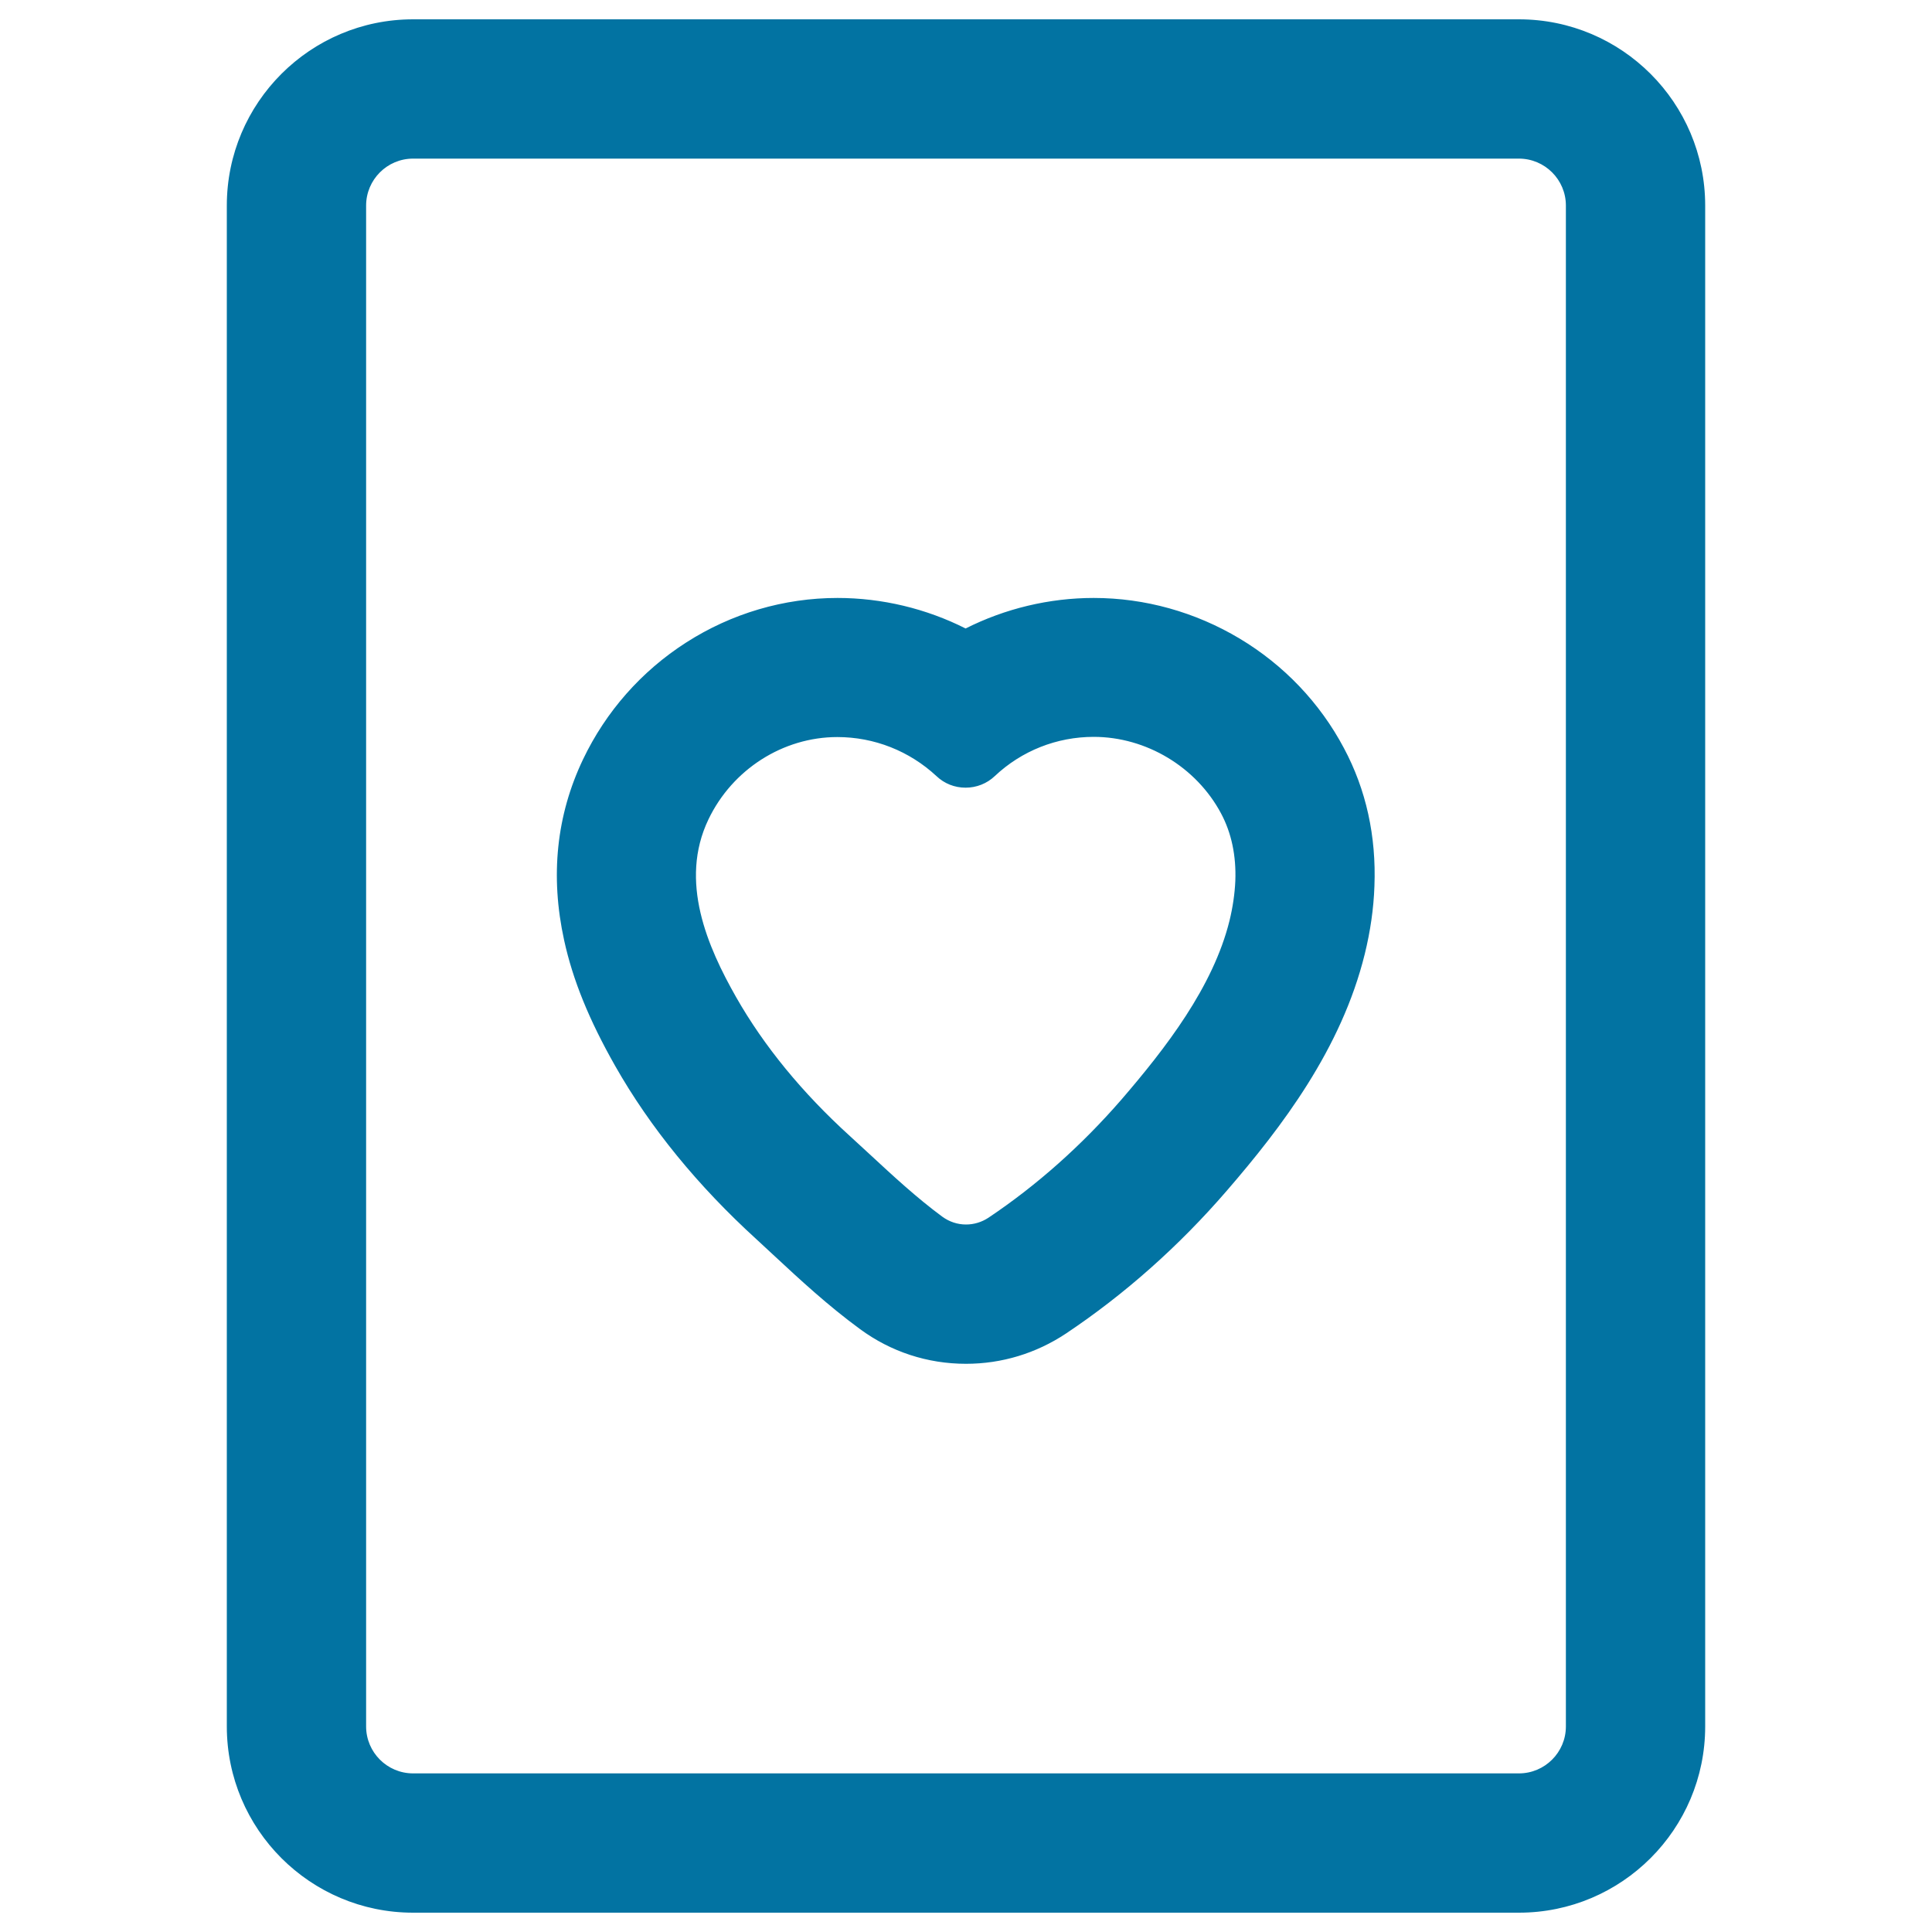
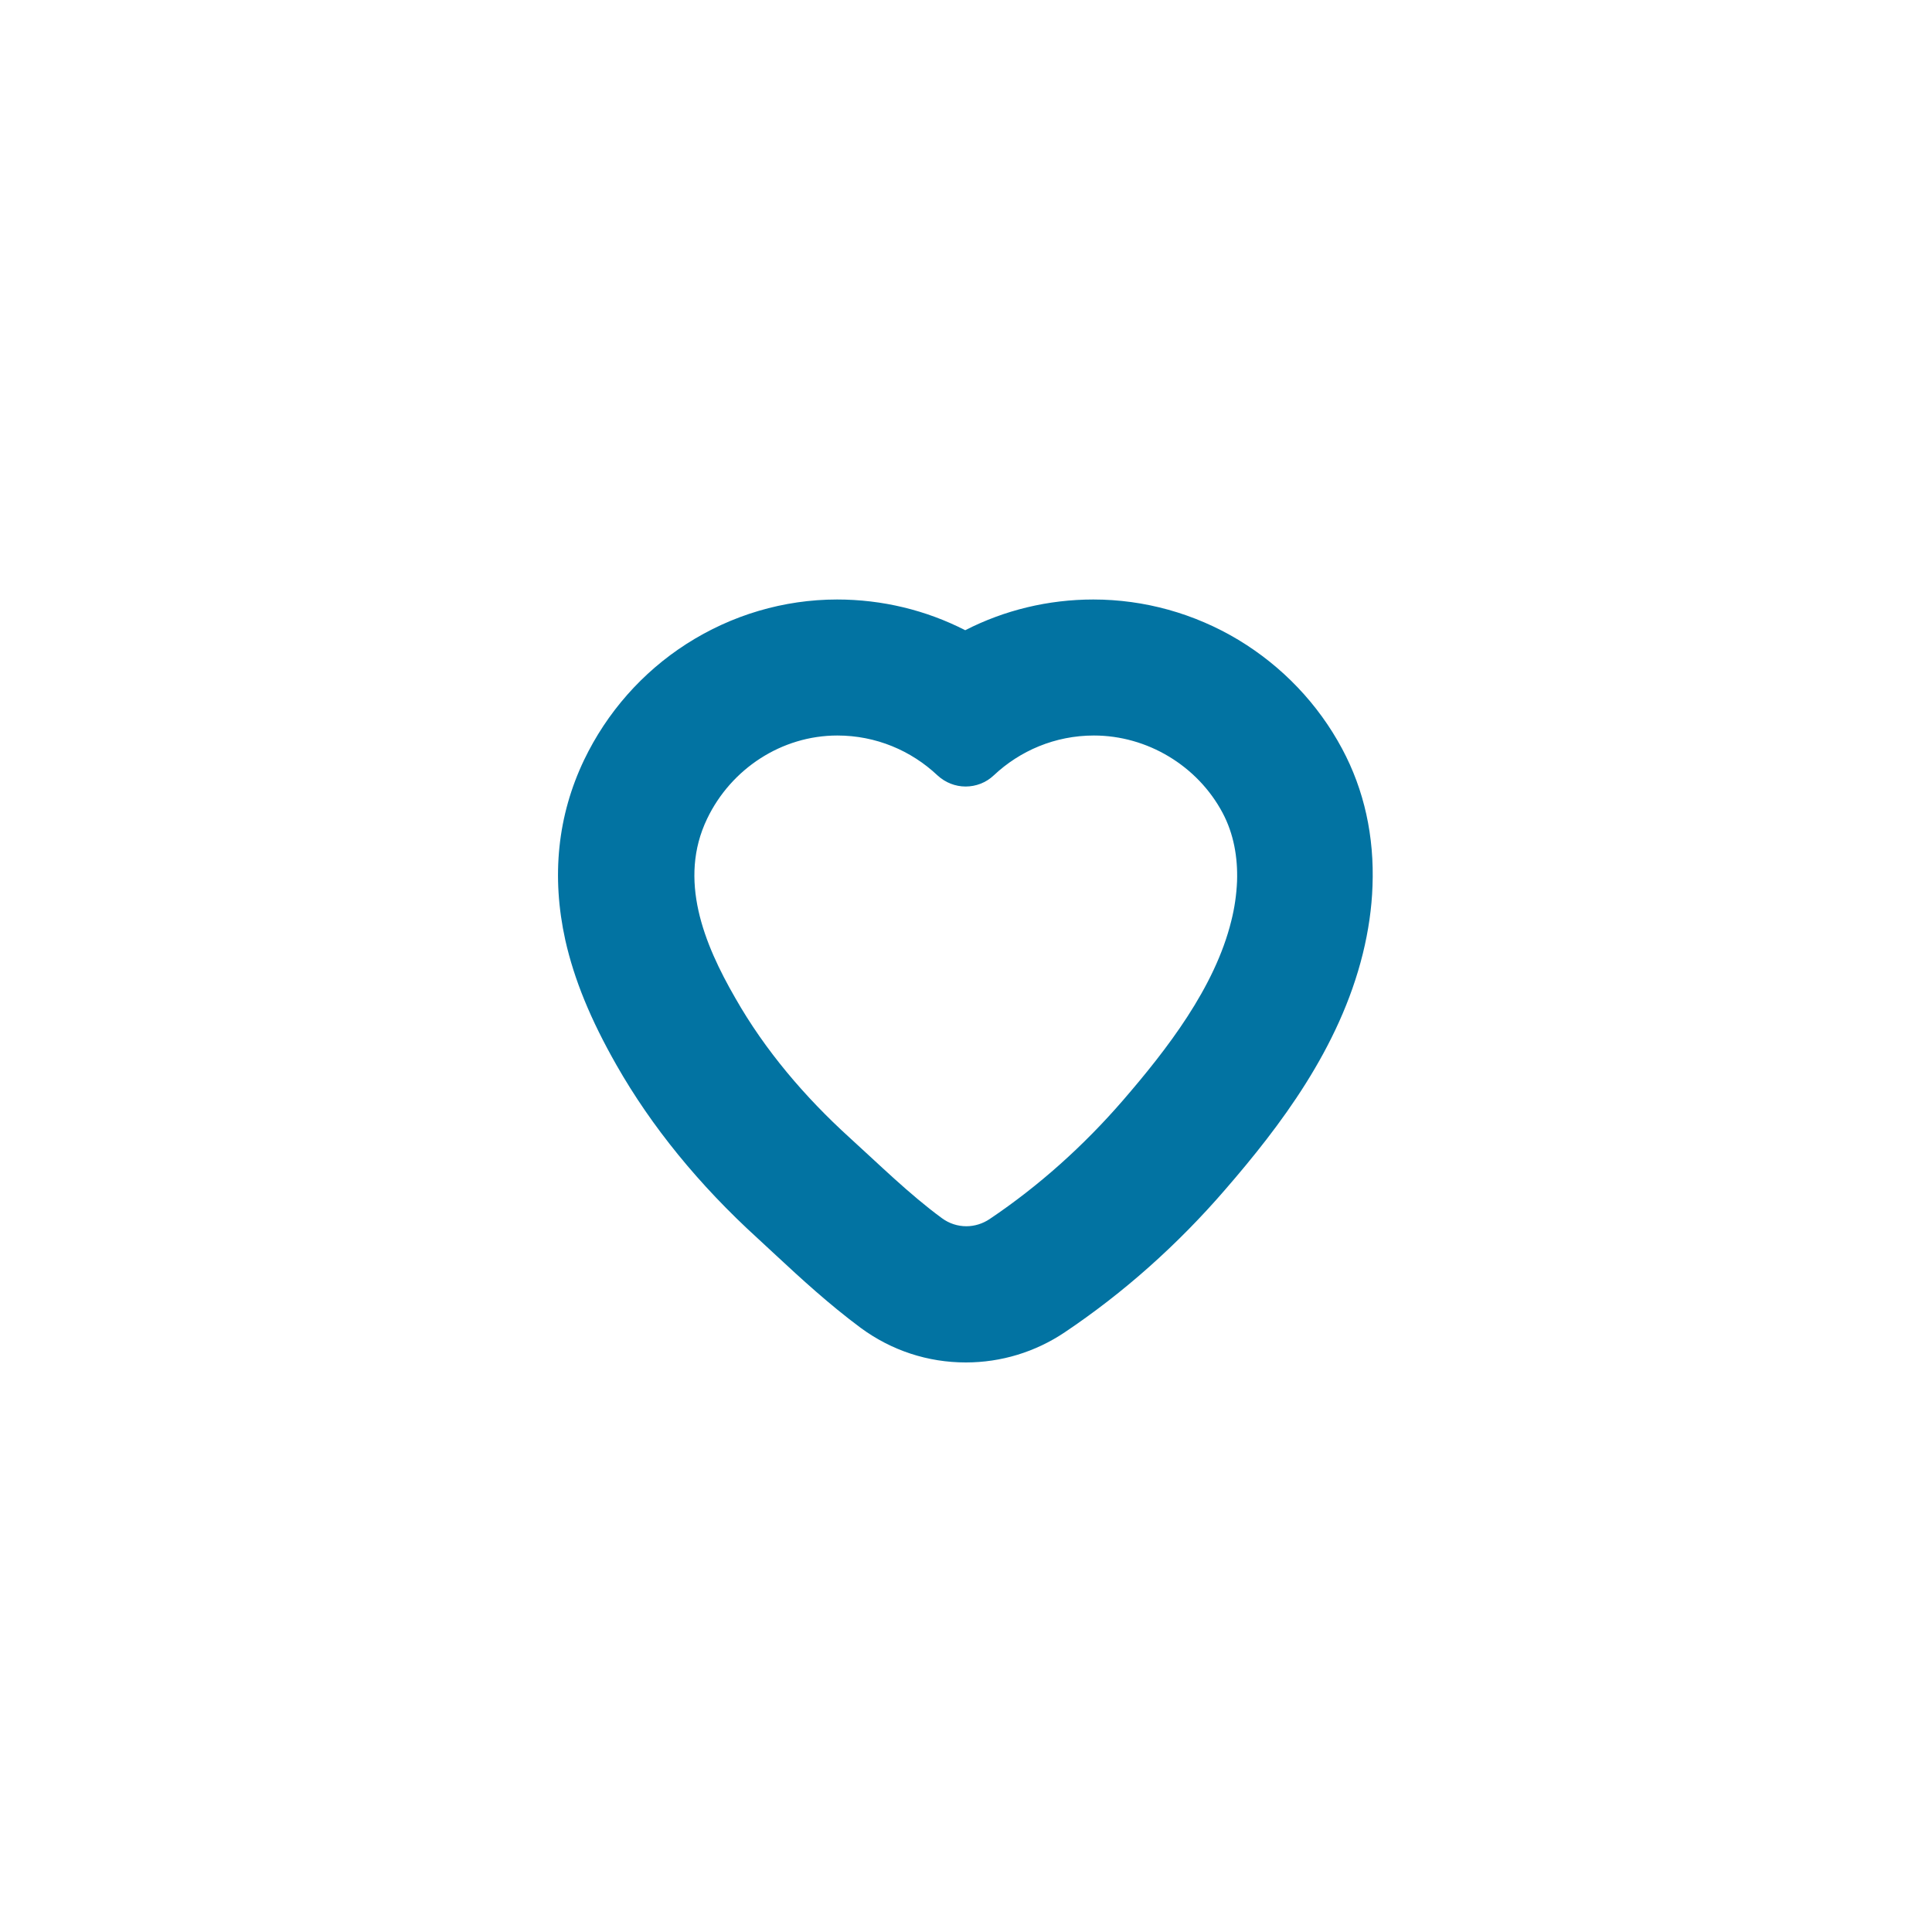
<svg xmlns="http://www.w3.org/2000/svg" viewBox="0 0 1000 1000" style="fill:#0273a2">
  <title>Heart On Playing Card Outline SVG icon</title>
  <g>
    <g>
      <g>
-         <path d="M118.2,106.4v787.2c0,52.7,42.9,95.6,95.6,95.6h572.4c52.7,0,95.6-42.9,95.6-95.6V106.4c0-52.7-42.9-95.6-95.6-95.6H213.8C161.1,10.8,118.2,53.7,118.2,106.4z M811.4,106.4v787.2c0,13.9-11.3,25.2-25.2,25.2H213.8c-13.9,0-25.2-11.3-25.2-25.2V106.4c0-13.9,11.3-25.2,25.2-25.2h572.4C800.1,81.2,811.4,92.5,811.4,106.4z" />
-         <path d="M786.2,990H213.8c-53.2,0-96.4-43.2-96.4-96.4V106.4c0-53.2,43.2-96.4,96.4-96.4h572.4c53.2,0,96.4,43.2,96.4,96.4v787.2C882.6,946.8,839.4,990,786.2,990z M213.8,11.6c-52.2,0-94.8,42.5-94.8,94.8v787.2c0,52.2,42.5,94.8,94.8,94.8h572.4c52.2,0,94.8-42.5,94.8-94.8V106.4c0-52.2-42.5-94.8-94.8-94.8H213.8z M786.2,919.6H213.8c-14.3,0-26-11.7-26-26V106.4c0-14.3,11.7-26,26-26h572.4c14.3,0,26,11.7,26,26v787.2C812.2,907.9,800.5,919.6,786.2,919.6z M213.8,82.1c-13.4,0-24.3,10.9-24.3,24.3v787.2c0,13.4,10.9,24.3,24.3,24.3h572.4c13.4,0,24.3-10.9,24.3-24.3V106.4c0-13.4-10.9-24.3-24.3-24.3H213.8z" />
-       </g>
+         </g>
      <g>
        <path d="M319.1,551.3c18.1,31.8,42.7,62,73,89.6c3,2.8,6.2,5.7,9.5,8.8c12.9,12,27.6,25.5,43.9,37.6c15.9,11.7,34.7,17.9,54.4,17.9c18.3,0,36-5.4,51.2-15.6c30.4-20.4,58.3-45.2,83-73.8c28.5-32.9,59.2-73.2,71.3-122.2c2.9-11.8,4.6-23.5,5-34.9c1-25.8-4.3-49.8-15.7-71.1c-12.4-23.2-31-42.7-53.7-56.4c-22.8-13.7-48.7-20.9-75.1-20.9c-23.3,0-46,5.5-66.3,15.9c-20.3-10.4-43-15.9-66.3-15.9c-27.6,0-54.6,8-78,23c-22.9,14.7-41.2,35.5-53,60.1c-13.7,28.7-17,60.1-9.7,93.2C297.2,507,305.6,527.6,319.1,551.3z M366,423.8c12.4-25.9,38.6-43.1,67.4-43.1c20,0,38.2,7.8,51.8,20.6c4.1,3.8,9.3,5.8,14.6,5.8c5.2,0,10.5-1.9,14.6-5.8c13.5-12.7,31.7-20.6,51.8-20.6c27.6,0,53.6,15.6,66.6,40c5.8,10.9,7.9,23.1,7.5,35.4c-0.3,7-1.3,13.9-3,20.6c-8.5,34.5-33.3,66.5-56.2,93c-20.2,23.3-43.3,44.1-68.9,61.3c-3.6,2.4-7.8,3.7-12,3.7c-4.5,0-8.9-1.4-12.7-4.2c-16.9-12.4-32.9-28.2-47.8-41.7c-23-20.9-43.7-45.1-59.1-72.2C364.3,488.4,350.9,455.2,366,423.8z" />
-         <path d="M500,705.9c-19.9,0-38.9-6.2-54.9-18c-16.4-12-31.1-25.6-44-37.6c-3.3-3.1-6.5-6-9.5-8.8c-30.4-27.7-55.1-57.9-73.2-89.8c-13.5-23.8-21.9-44.4-26.4-65c-7.3-33.3-4-64.8,9.8-93.7c11.8-24.7,30.2-45.6,53.3-60.4c23.5-15.1,50.7-23.1,78.4-23.1c23,0,45.9,5.5,66.3,15.8c20.4-10.3,43.3-15.8,66.3-15.8c26.5,0,52.6,7.3,75.5,21c22.9,13.7,41.6,33.3,54,56.7c11.5,21.5,16.8,45.6,15.8,71.5c-0.4,11.5-2.1,23.3-5,35.1c-12.1,49.1-42.9,89.5-71.4,122.5c-24.7,28.6-52.7,53.5-83.2,73.9C536.3,700.5,518.5,705.9,500,705.9z M433.4,311.1c-27.5,0-54.3,7.9-77.5,22.9c-22.8,14.6-41,35.3-52.7,59.8c-13.7,28.5-16.9,59.7-9.6,92.6c4.5,20.4,12.8,40.9,26.2,64.5c18,31.8,42.6,61.8,72.9,89.4c3,2.8,6.2,5.7,9.5,8.8c12.9,12,27.6,25.5,43.9,37.5c15.7,11.6,34.4,17.7,54,17.7c18.1,0,35.7-5.3,50.8-15.4c30.3-20.3,58.2-45.1,82.8-73.6c28.4-32.9,59.1-73.1,71.1-121.8c2.9-11.7,4.6-23.4,5-34.7c1-25.7-4.3-49.5-15.6-70.7c-12.3-23.1-30.8-42.5-53.4-56.1c-22.6-13.6-48.5-20.8-74.6-20.8c-22.9,0-45.7,5.5-65.9,15.8l-0.4,0.2l-0.4-0.2C479.1,316.6,456.3,311.1,433.4,311.1z M500,635.5c-4.8,0-9.3-1.5-13.2-4.3c-13.2-9.7-25.8-21.3-37.9-32.6c-3.4-3.1-6.7-6.2-10-9.2c-24.9-22.6-44.9-47-59.3-72.4c-14.9-26.3-30.1-60.7-14.3-93.5c12.6-26.5,39.4-43.5,68.2-43.5c19.5,0,38.1,7.4,52.3,20.8c3.8,3.6,8.7,5.5,14,5.5c5.2,0,10.2-2,14-5.5c14.2-13.4,32.8-20.8,52.3-20.8c27.8,0,54.2,15.9,67.3,40.4c5.5,10.4,8.1,22.4,7.6,35.8c-0.2,6.7-1.3,13.7-3,20.8c-8.6,34.7-33.3,66.6-56.4,93.3c-20.6,23.9-43.8,44.5-69.1,61.4C508.8,634.2,504.4,635.5,500,635.5z M433.4,381.5c-28.1,0-54.3,16.7-66.7,42.6c-15.4,32.1-0.4,66.1,14.3,92c14.4,25.3,34.2,49.5,59,72c3.3,3,6.6,6.1,10,9.2c12.1,11.2,24.6,22.8,37.8,32.5c3.6,2.6,7.8,4,12.2,4c4.1,0,8.1-1.2,11.6-3.5c25.1-16.8,48.2-37.4,68.8-61.1c22.9-26.6,47.5-58.3,56-92.7c1.7-7,2.7-13.9,3-20.5c0.5-13.1-2-24.9-7.4-35c-12.8-24-38.7-39.6-65.9-39.6c-19.1,0-37.3,7.2-51.2,20.3c-4.1,3.9-9.5,6-15.1,6c-5.7,0-11-2.1-15.1-6C470.7,388.7,452.5,381.5,433.4,381.5z" />
      </g>
    </g>
  </g>
</svg>